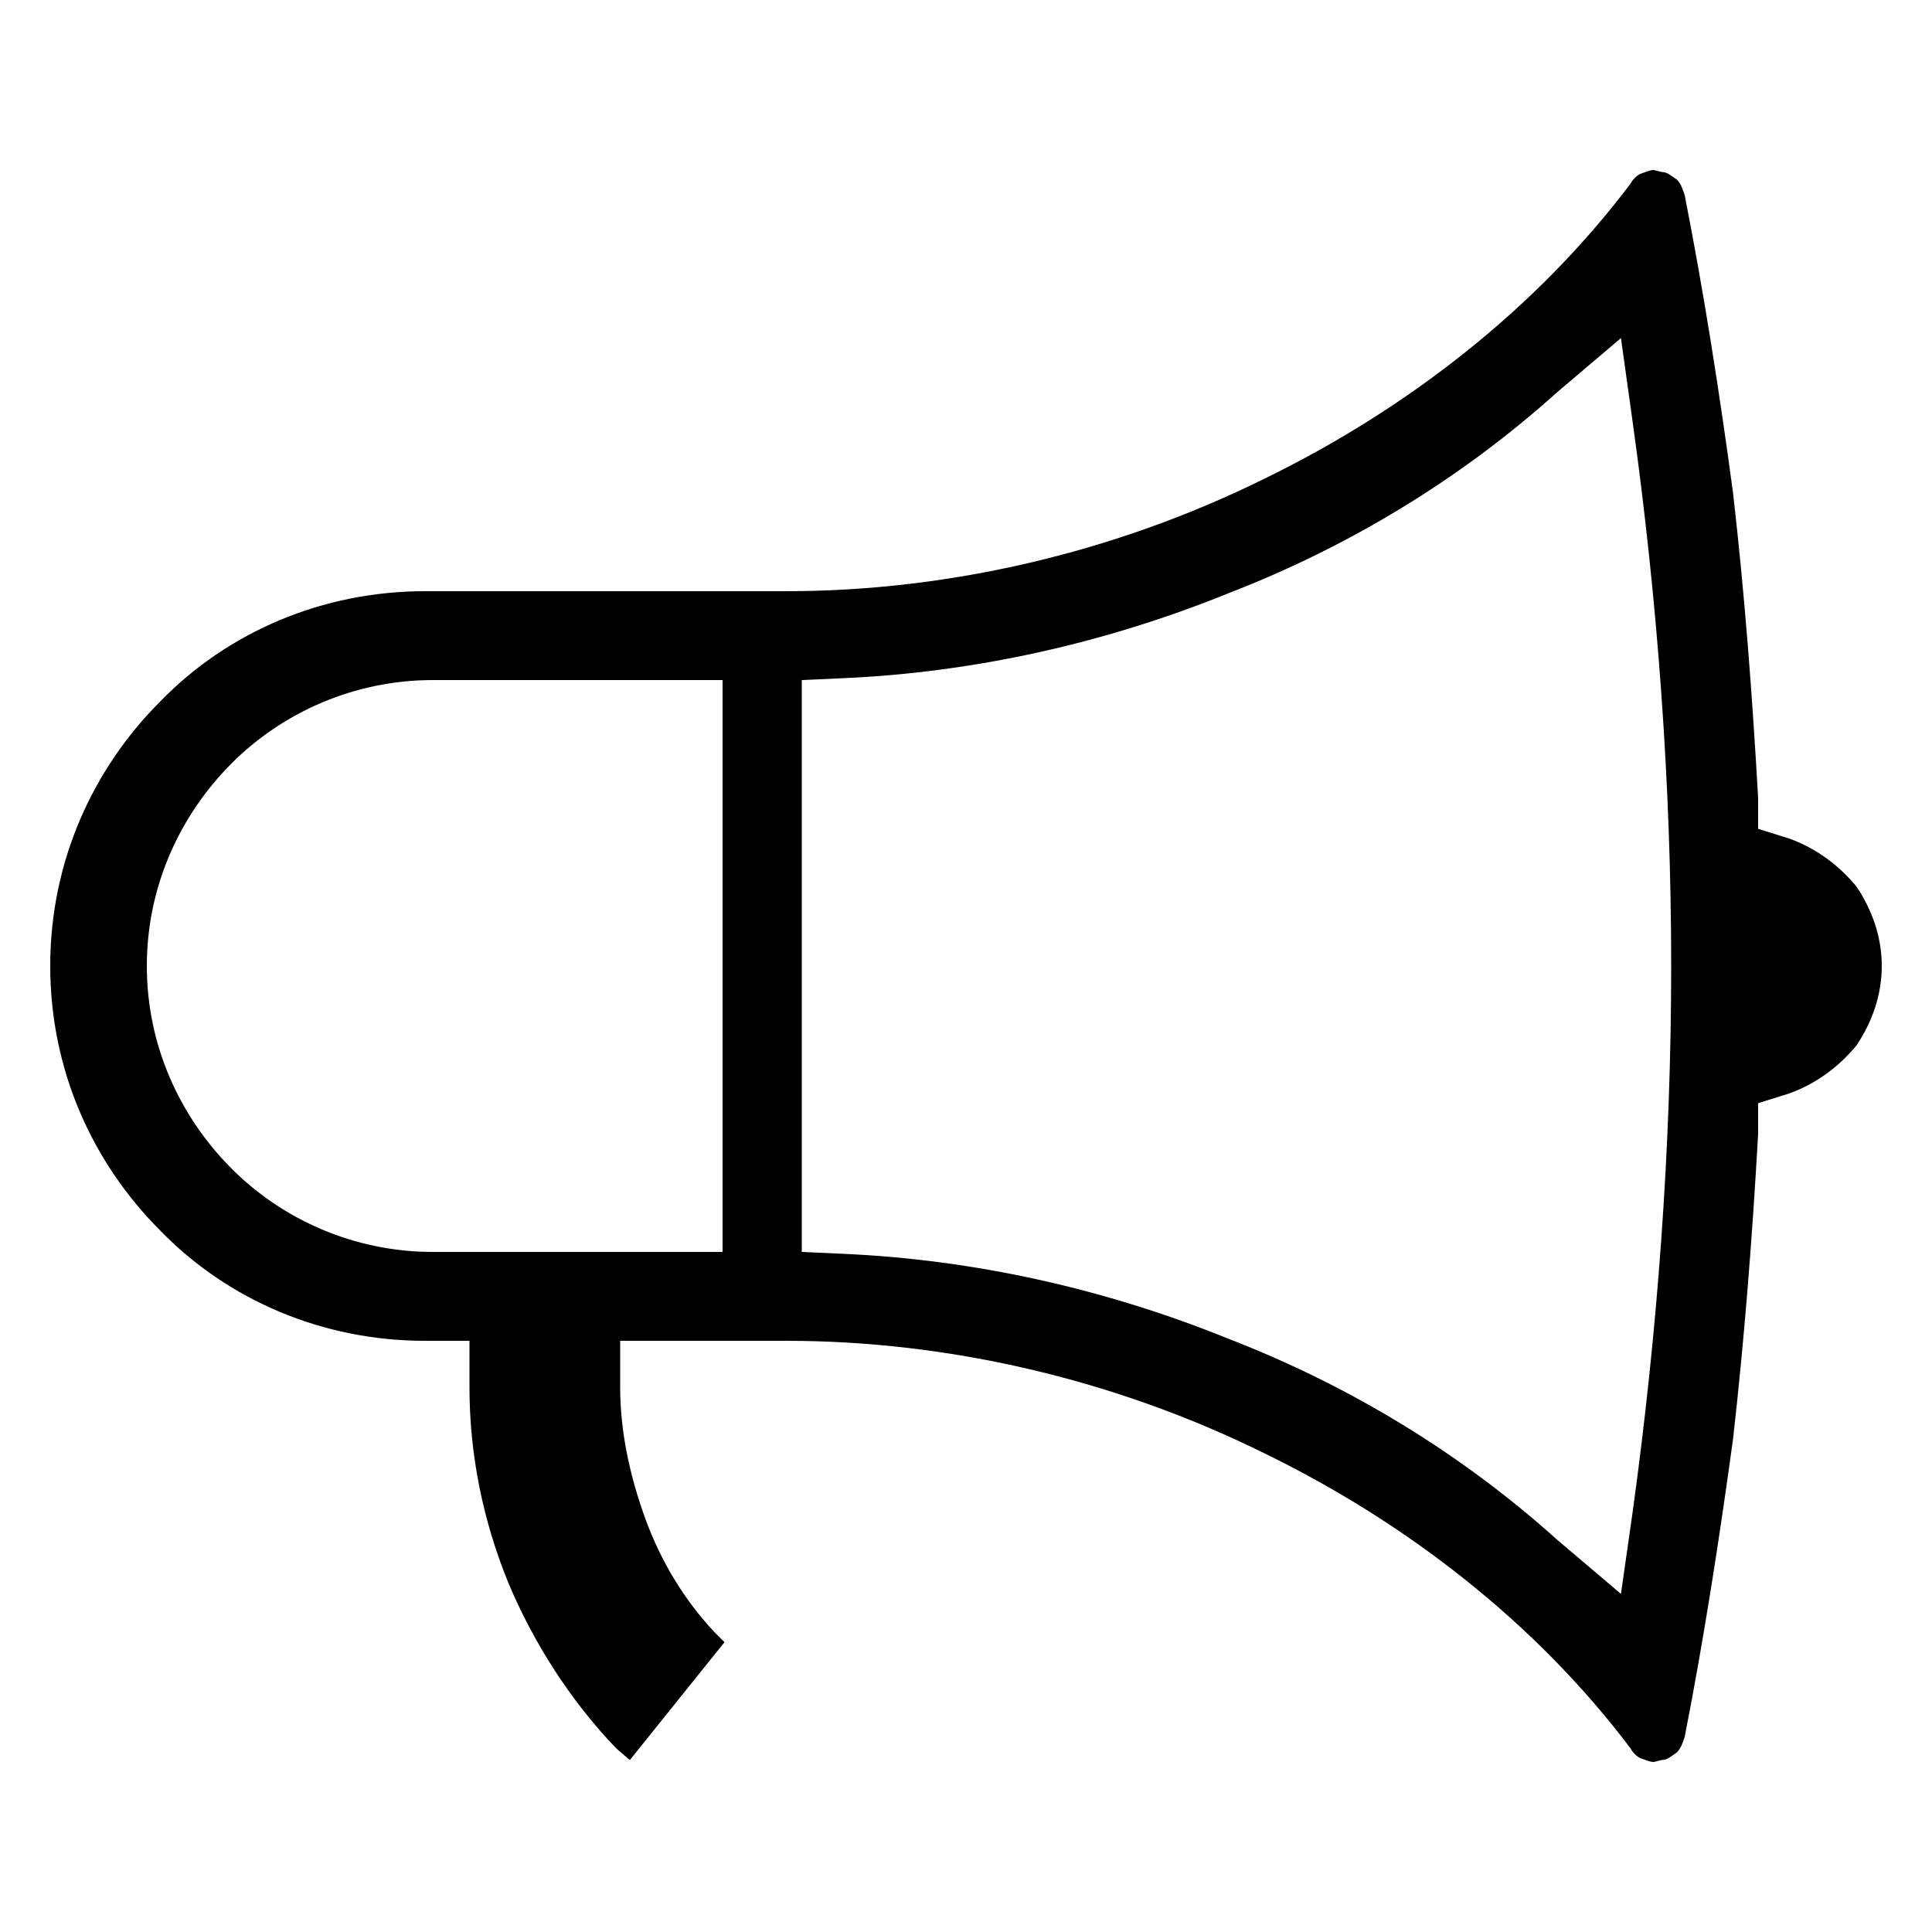
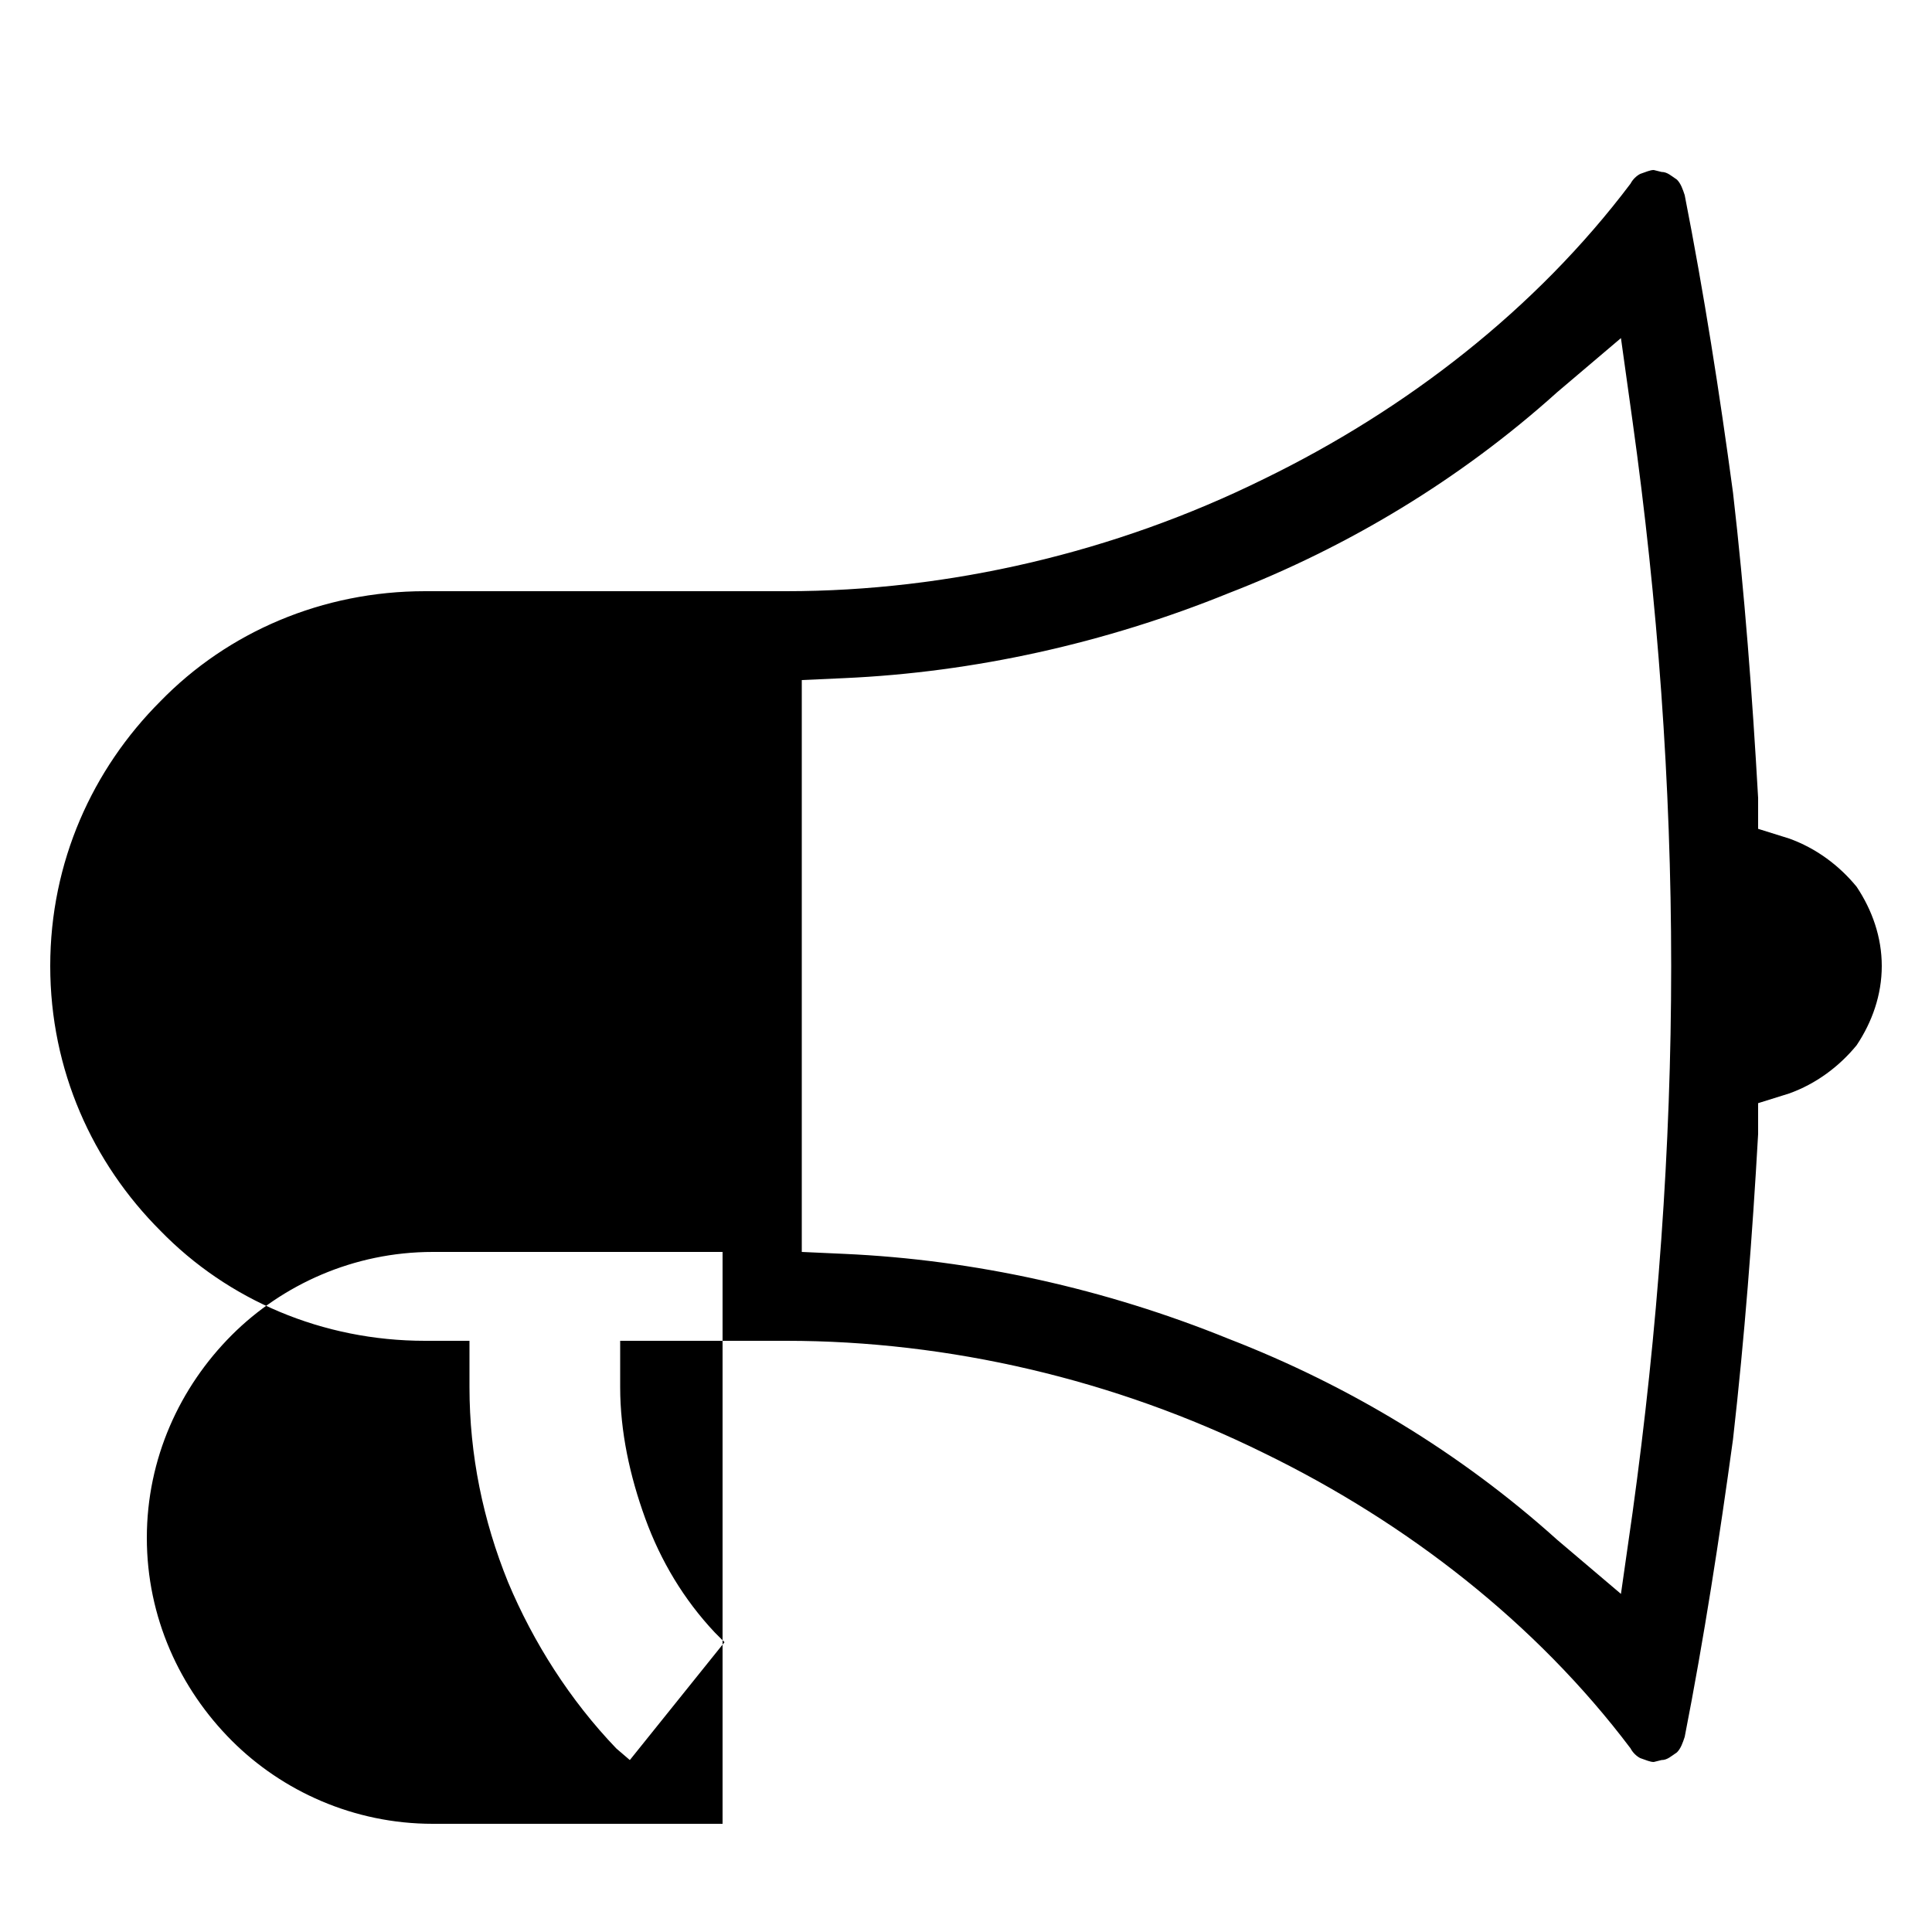
<svg xmlns="http://www.w3.org/2000/svg" xml:space="preserve" fill-rule="evenodd" clip-rule="evenodd" viewBox="0 0 1000 1000">
-   <path fill-rule="nonzero" d="M243 694h-23c-53 0-102-21-137-57-35-35-57-83-57-137s22-102 57-137c35-36 84-57 137-57h187c84 0 170-20 247-58 74-36 141-88 190-153 1-2 3-4 5-5 3-1 5-2 7-2l4 1c3 0 5 2 8 4 2 2 3 5 4 8 10 51 18 102 25 154 6 52 10 105 13 158v16l16 5c14 5 26 14 35 25 8 12 13 26 13 41s-5 29-13 41c-9 11-21 20-35 25l-16 5v16c-3 53-7 105-13 158-7 51-15 103-25 154-1 3-2 6-4 8-3 2-5 4-8 4l-4 1c-2 0-4-1-7-2-2-1-4-3-5-5-49-65-116-117-190-153-77-38-163-58-247-58h-86v24c0 23 5 46 13 68s20 42 36 59l5 5-49 61-7-6c-24-25-43-55-56-86-13-32-20-66-20-101v-24zm172-342v296l22 1c67 3 135 18 199 44 62 24 120 59 170 104l33 28 6-42c13-94 20-189 20-283s-7-189-20-282l-6-43-33 28c-50 45-108 80-170 104-64 26-132 41-199 44l-22 1zm-41 296V352H224c-41 0-78 17-104 43-27 27-44 64-44 105s17 78 44 105c26 26 63 43 104 43h150z" />
+   <path fill-rule="nonzero" d="M243 694h-23c-53 0-102-21-137-57-35-35-57-83-57-137s22-102 57-137c35-36 84-57 137-57h187c84 0 170-20 247-58 74-36 141-88 190-153 1-2 3-4 5-5 3-1 5-2 7-2l4 1c3 0 5 2 8 4 2 2 3 5 4 8 10 51 18 102 25 154 6 52 10 105 13 158v16l16 5c14 5 26 14 35 25 8 12 13 26 13 41s-5 29-13 41c-9 11-21 20-35 25l-16 5v16c-3 53-7 105-13 158-7 51-15 103-25 154-1 3-2 6-4 8-3 2-5 4-8 4l-4 1c-2 0-4-1-7-2-2-1-4-3-5-5-49-65-116-117-190-153-77-38-163-58-247-58h-86v24c0 23 5 46 13 68s20 42 36 59l5 5-49 61-7-6c-24-25-43-55-56-86-13-32-20-66-20-101v-24zm172-342v296l22 1c67 3 135 18 199 44 62 24 120 59 170 104l33 28 6-42c13-94 20-189 20-283s-7-189-20-282l-6-43-33 28c-50 45-108 80-170 104-64 26-132 41-199 44l-22 1zm-41 296H224c-41 0-78 17-104 43-27 27-44 64-44 105s17 78 44 105c26 26 63 43 104 43h150z" />
</svg>